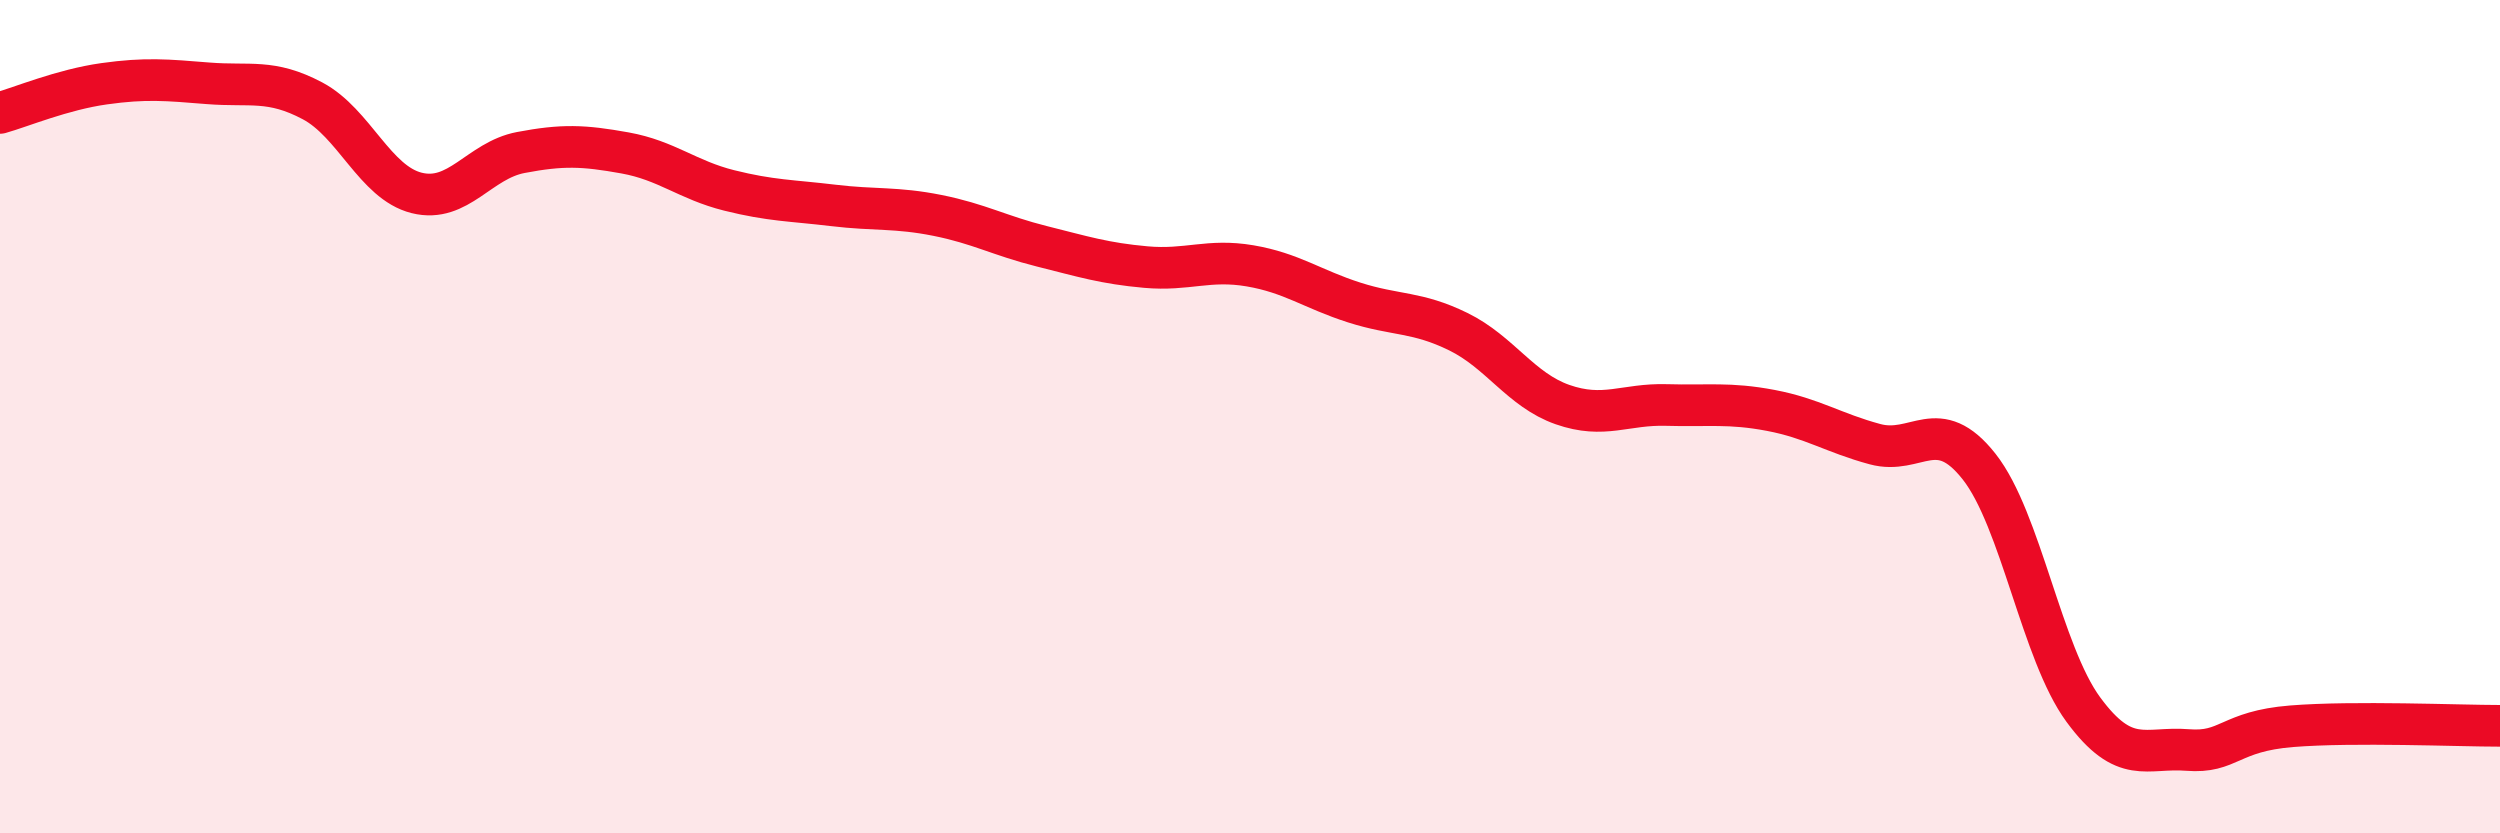
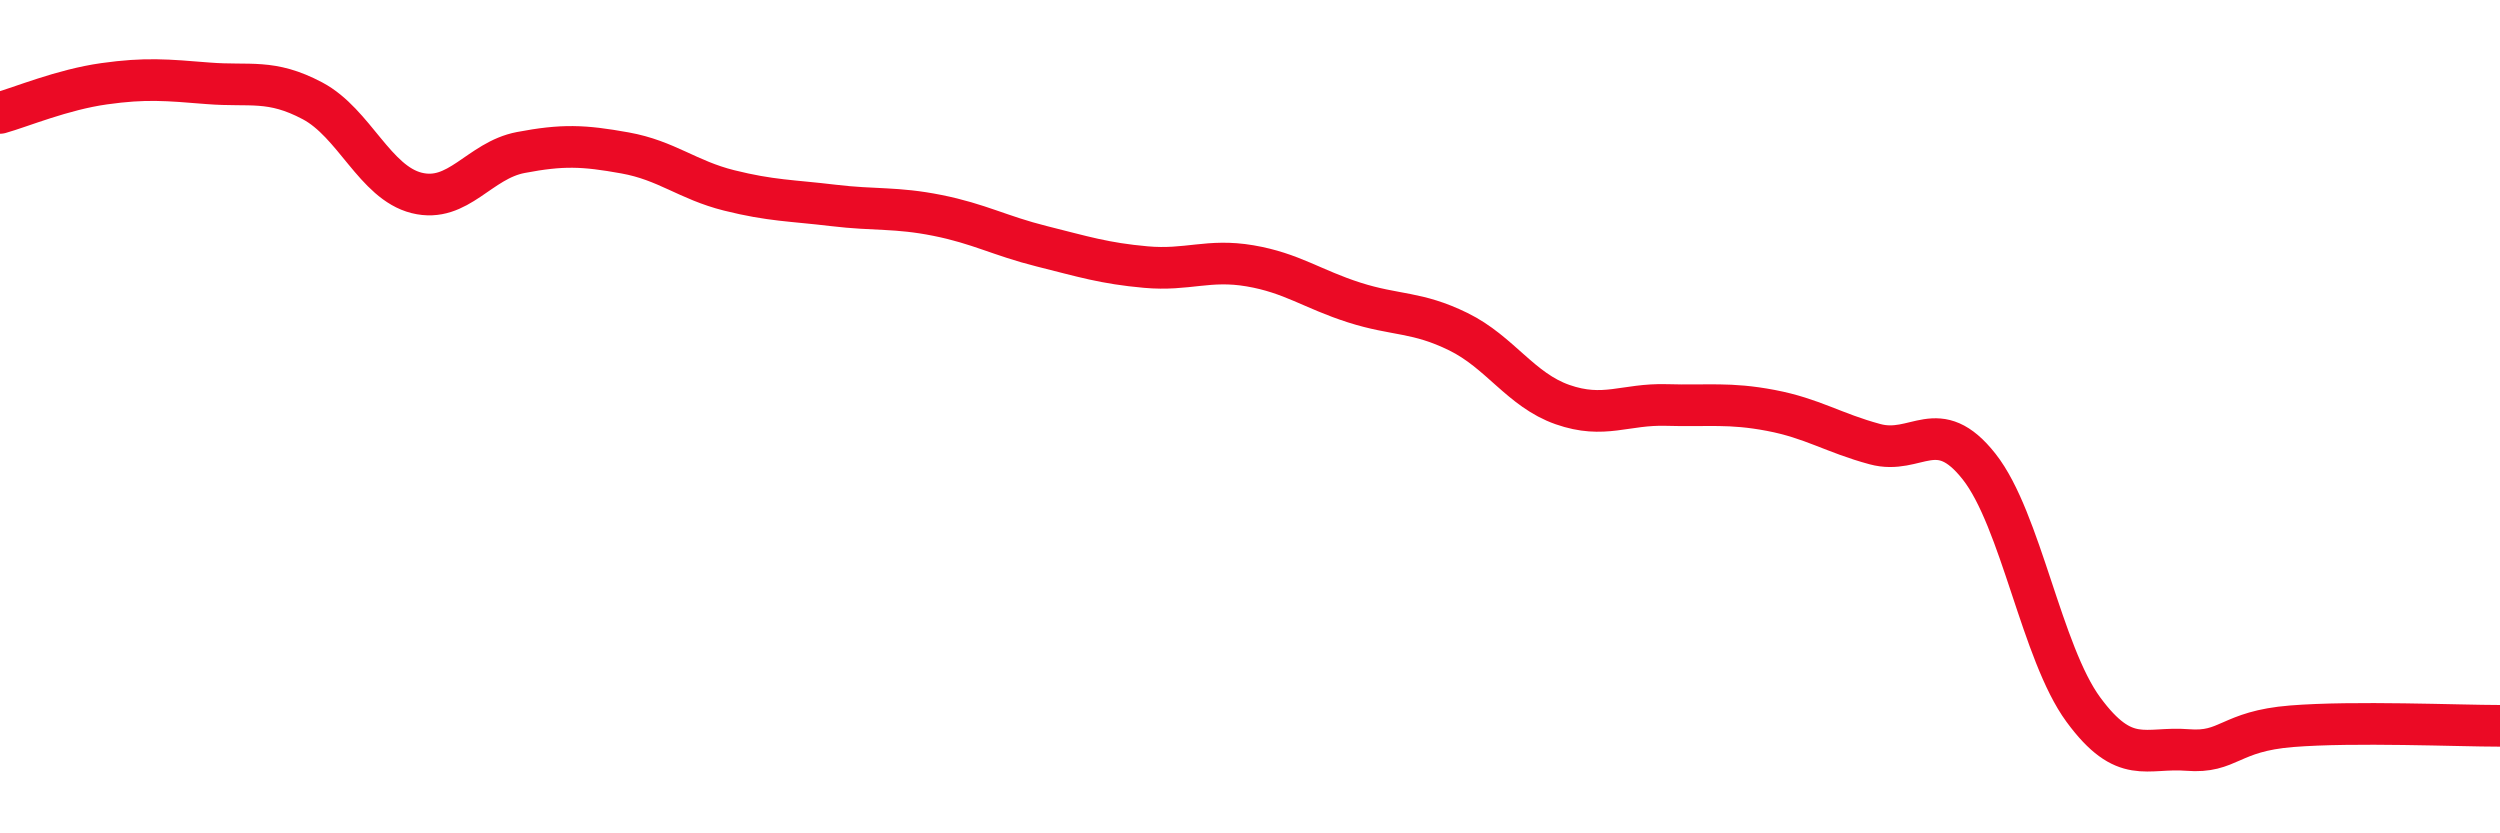
<svg xmlns="http://www.w3.org/2000/svg" width="60" height="20" viewBox="0 0 60 20">
-   <path d="M 0,2.71 C 0.5,2.57 1.5,2.15 2.5,2.01 C 3.5,1.87 4,1.92 5,2 C 6,2.08 6.5,1.89 7.5,2.42 C 8.5,2.95 9,4.38 10,4.63 C 11,4.88 11.5,3.85 12.5,3.66 C 13.5,3.47 14,3.49 15,3.67 C 16,3.85 16.5,4.32 17.5,4.57 C 18.5,4.82 19,4.81 20,4.93 C 21,5.05 21.5,4.97 22.5,5.17 C 23.5,5.37 24,5.66 25,5.91 C 26,6.16 26.5,6.32 27.5,6.41 C 28.5,6.5 29,6.21 30,6.38 C 31,6.55 31.5,6.94 32.5,7.26 C 33.5,7.58 34,7.47 35,7.96 C 36,8.45 36.5,9.36 37.5,9.71 C 38.5,10.06 39,9.69 40,9.72 C 41,9.75 41.5,9.66 42.5,9.85 C 43.5,10.04 44,10.39 45,10.66 C 46,10.93 46.5,9.93 47.5,11.2 C 48.5,12.47 49,15.67 50,17.03 C 51,18.39 51.5,17.92 52.5,18 C 53.5,18.08 53.5,17.55 55,17.43 C 56.5,17.31 59,17.42 60,17.42L60 20L0 20Z" fill="#EB0A25" opacity="0.1" stroke-linecap="round" stroke-linejoin="round" />
  <path d="M 0,2.71 C 0.5,2.57 1.5,2.15 2.5,2.01 C 3.5,1.87 4,1.92 5,2 C 6,2.08 6.5,1.89 7.5,2.42 C 8.5,2.95 9,4.38 10,4.63 C 11,4.88 11.5,3.85 12.5,3.66 C 13.5,3.47 14,3.49 15,3.67 C 16,3.85 16.5,4.32 17.5,4.57 C 18.5,4.82 19,4.81 20,4.93 C 21,5.05 21.5,4.97 22.5,5.17 C 23.5,5.37 24,5.66 25,5.91 C 26,6.16 26.5,6.32 27.5,6.41 C 28.5,6.5 29,6.21 30,6.38 C 31,6.55 31.5,6.94 32.5,7.26 C 33.5,7.58 34,7.47 35,7.96 C 36,8.45 36.5,9.36 37.5,9.71 C 38.5,10.06 39,9.69 40,9.72 C 41,9.75 41.5,9.66 42.5,9.85 C 43.5,10.04 44,10.39 45,10.66 C 46,10.93 46.5,9.93 47.5,11.2 C 48.5,12.47 49,15.67 50,17.03 C 51,18.39 51.5,17.92 52.5,18 C 53.5,18.08 53.5,17.55 55,17.43 C 56.5,17.31 59,17.42 60,17.42" stroke="#EB0A25" stroke-width="1" fill="none" stroke-linecap="round" stroke-linejoin="round" />
</svg>